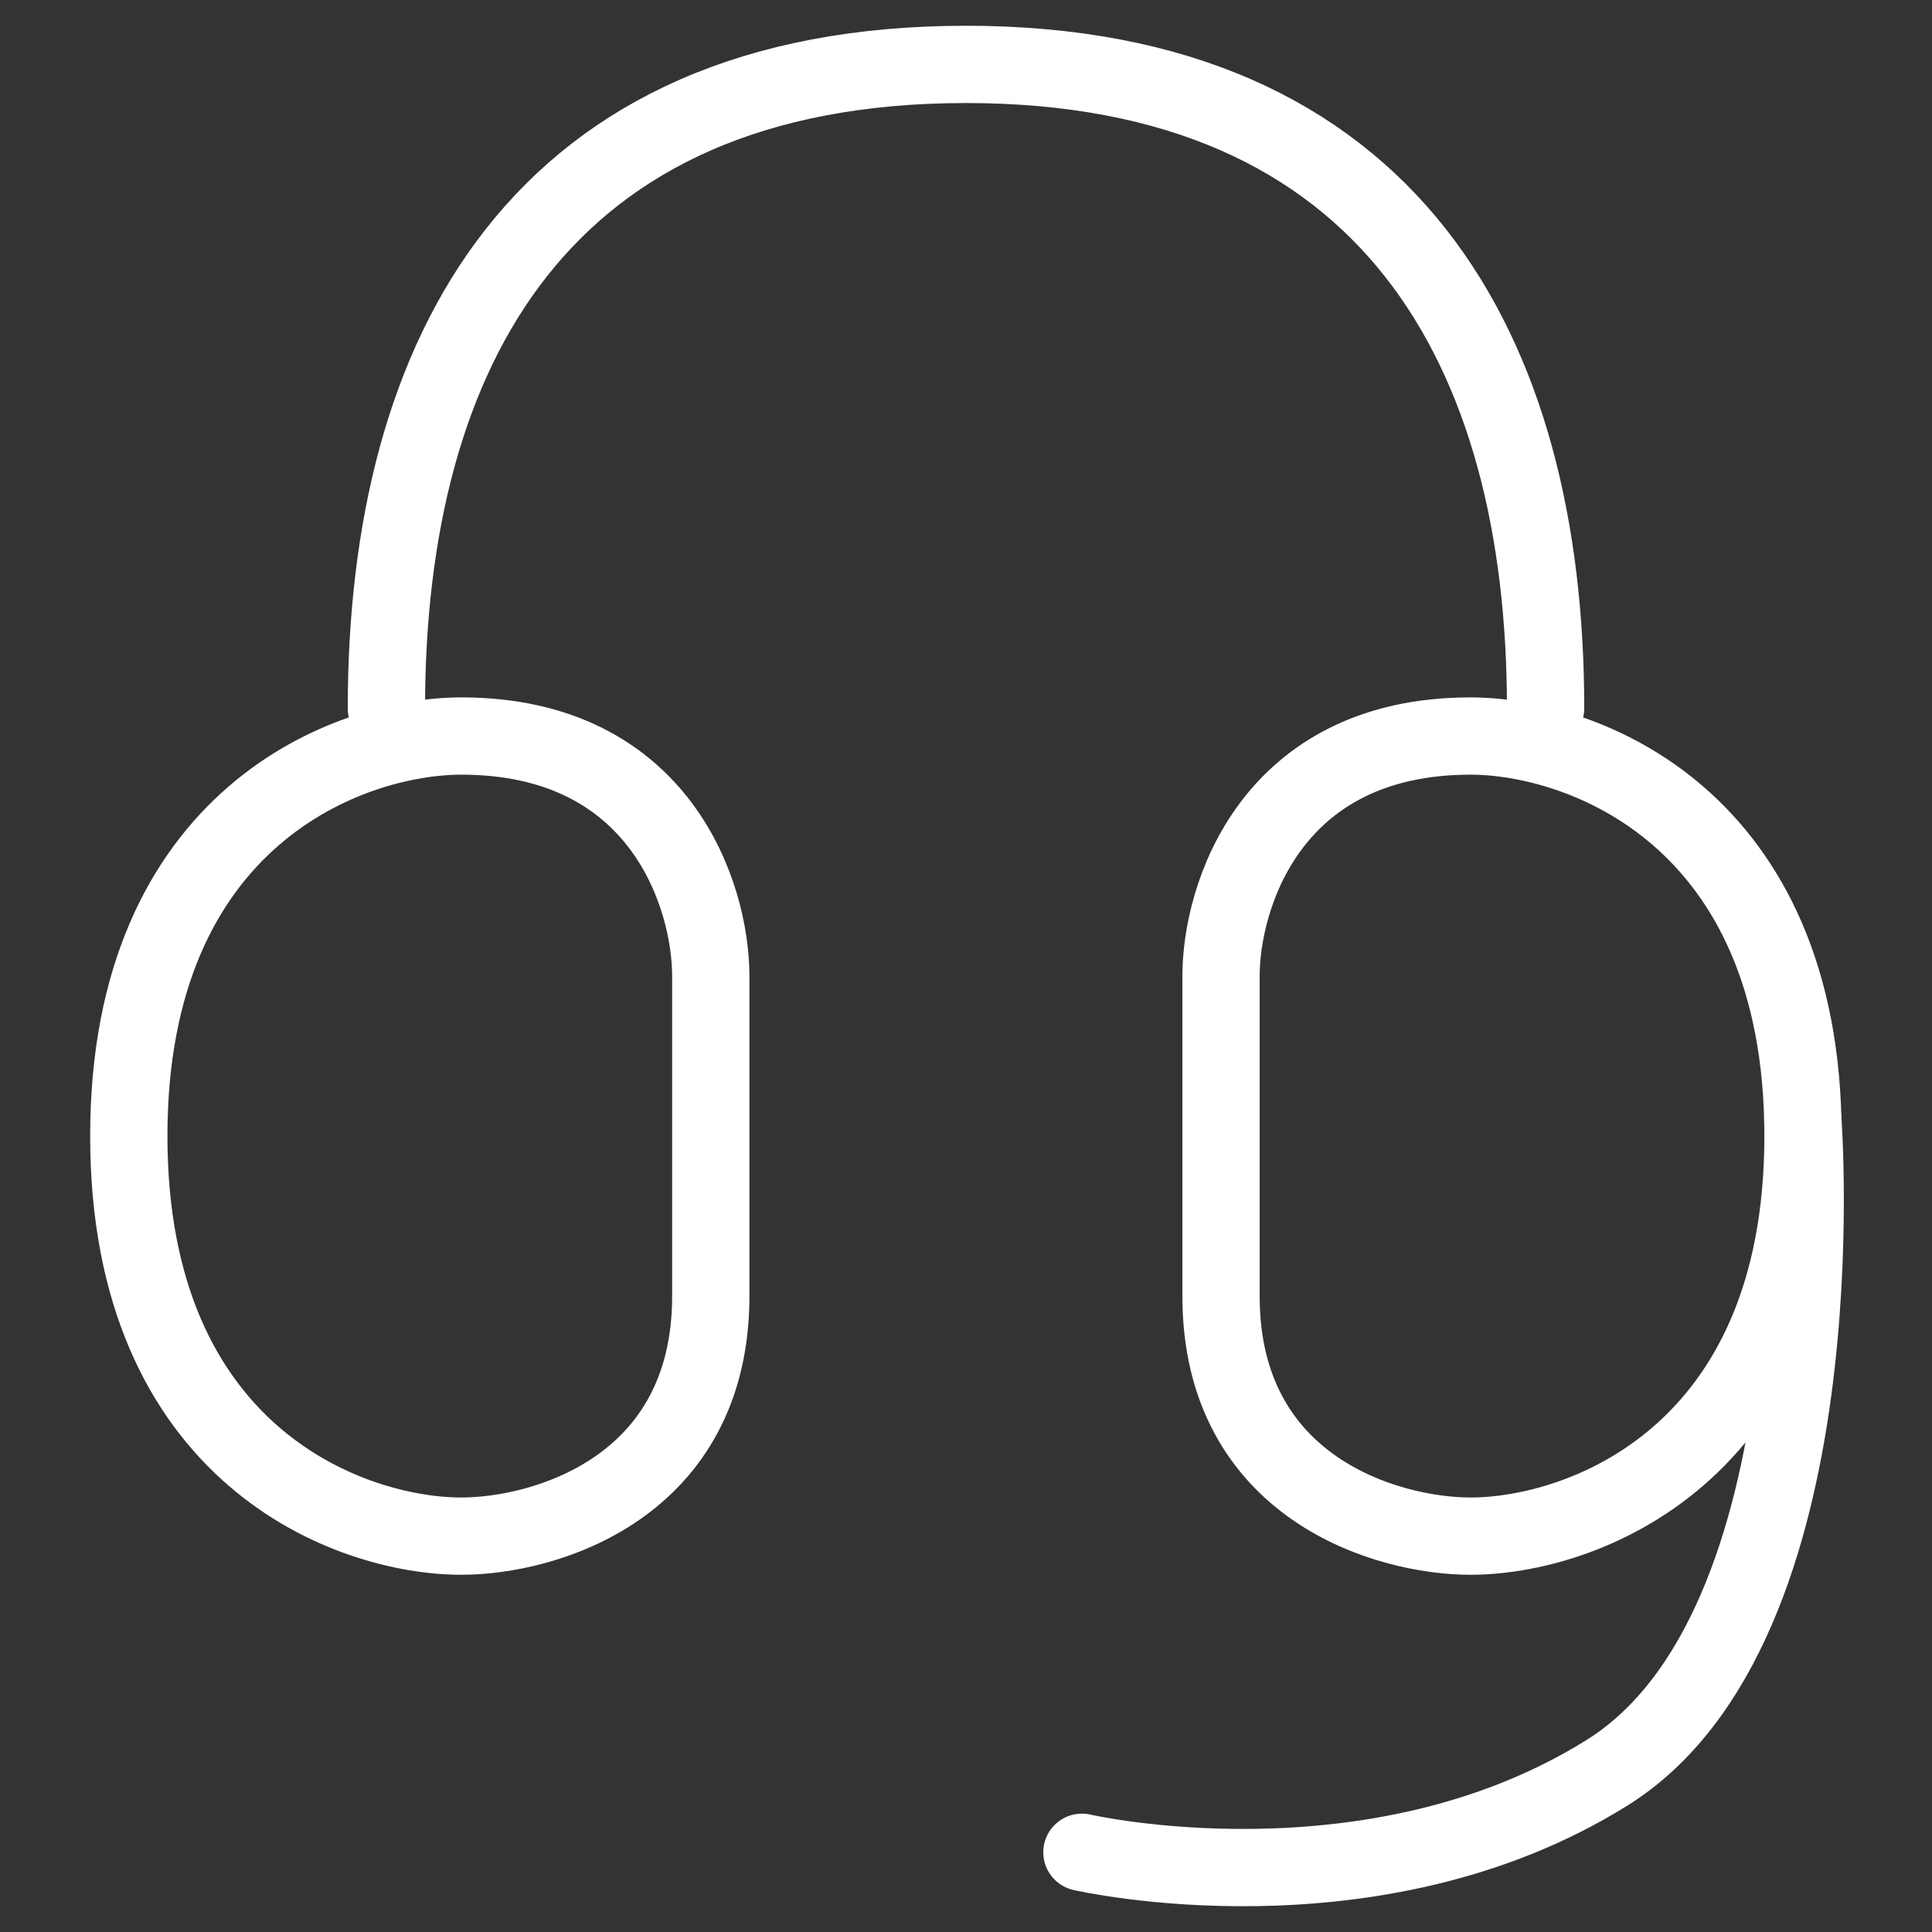
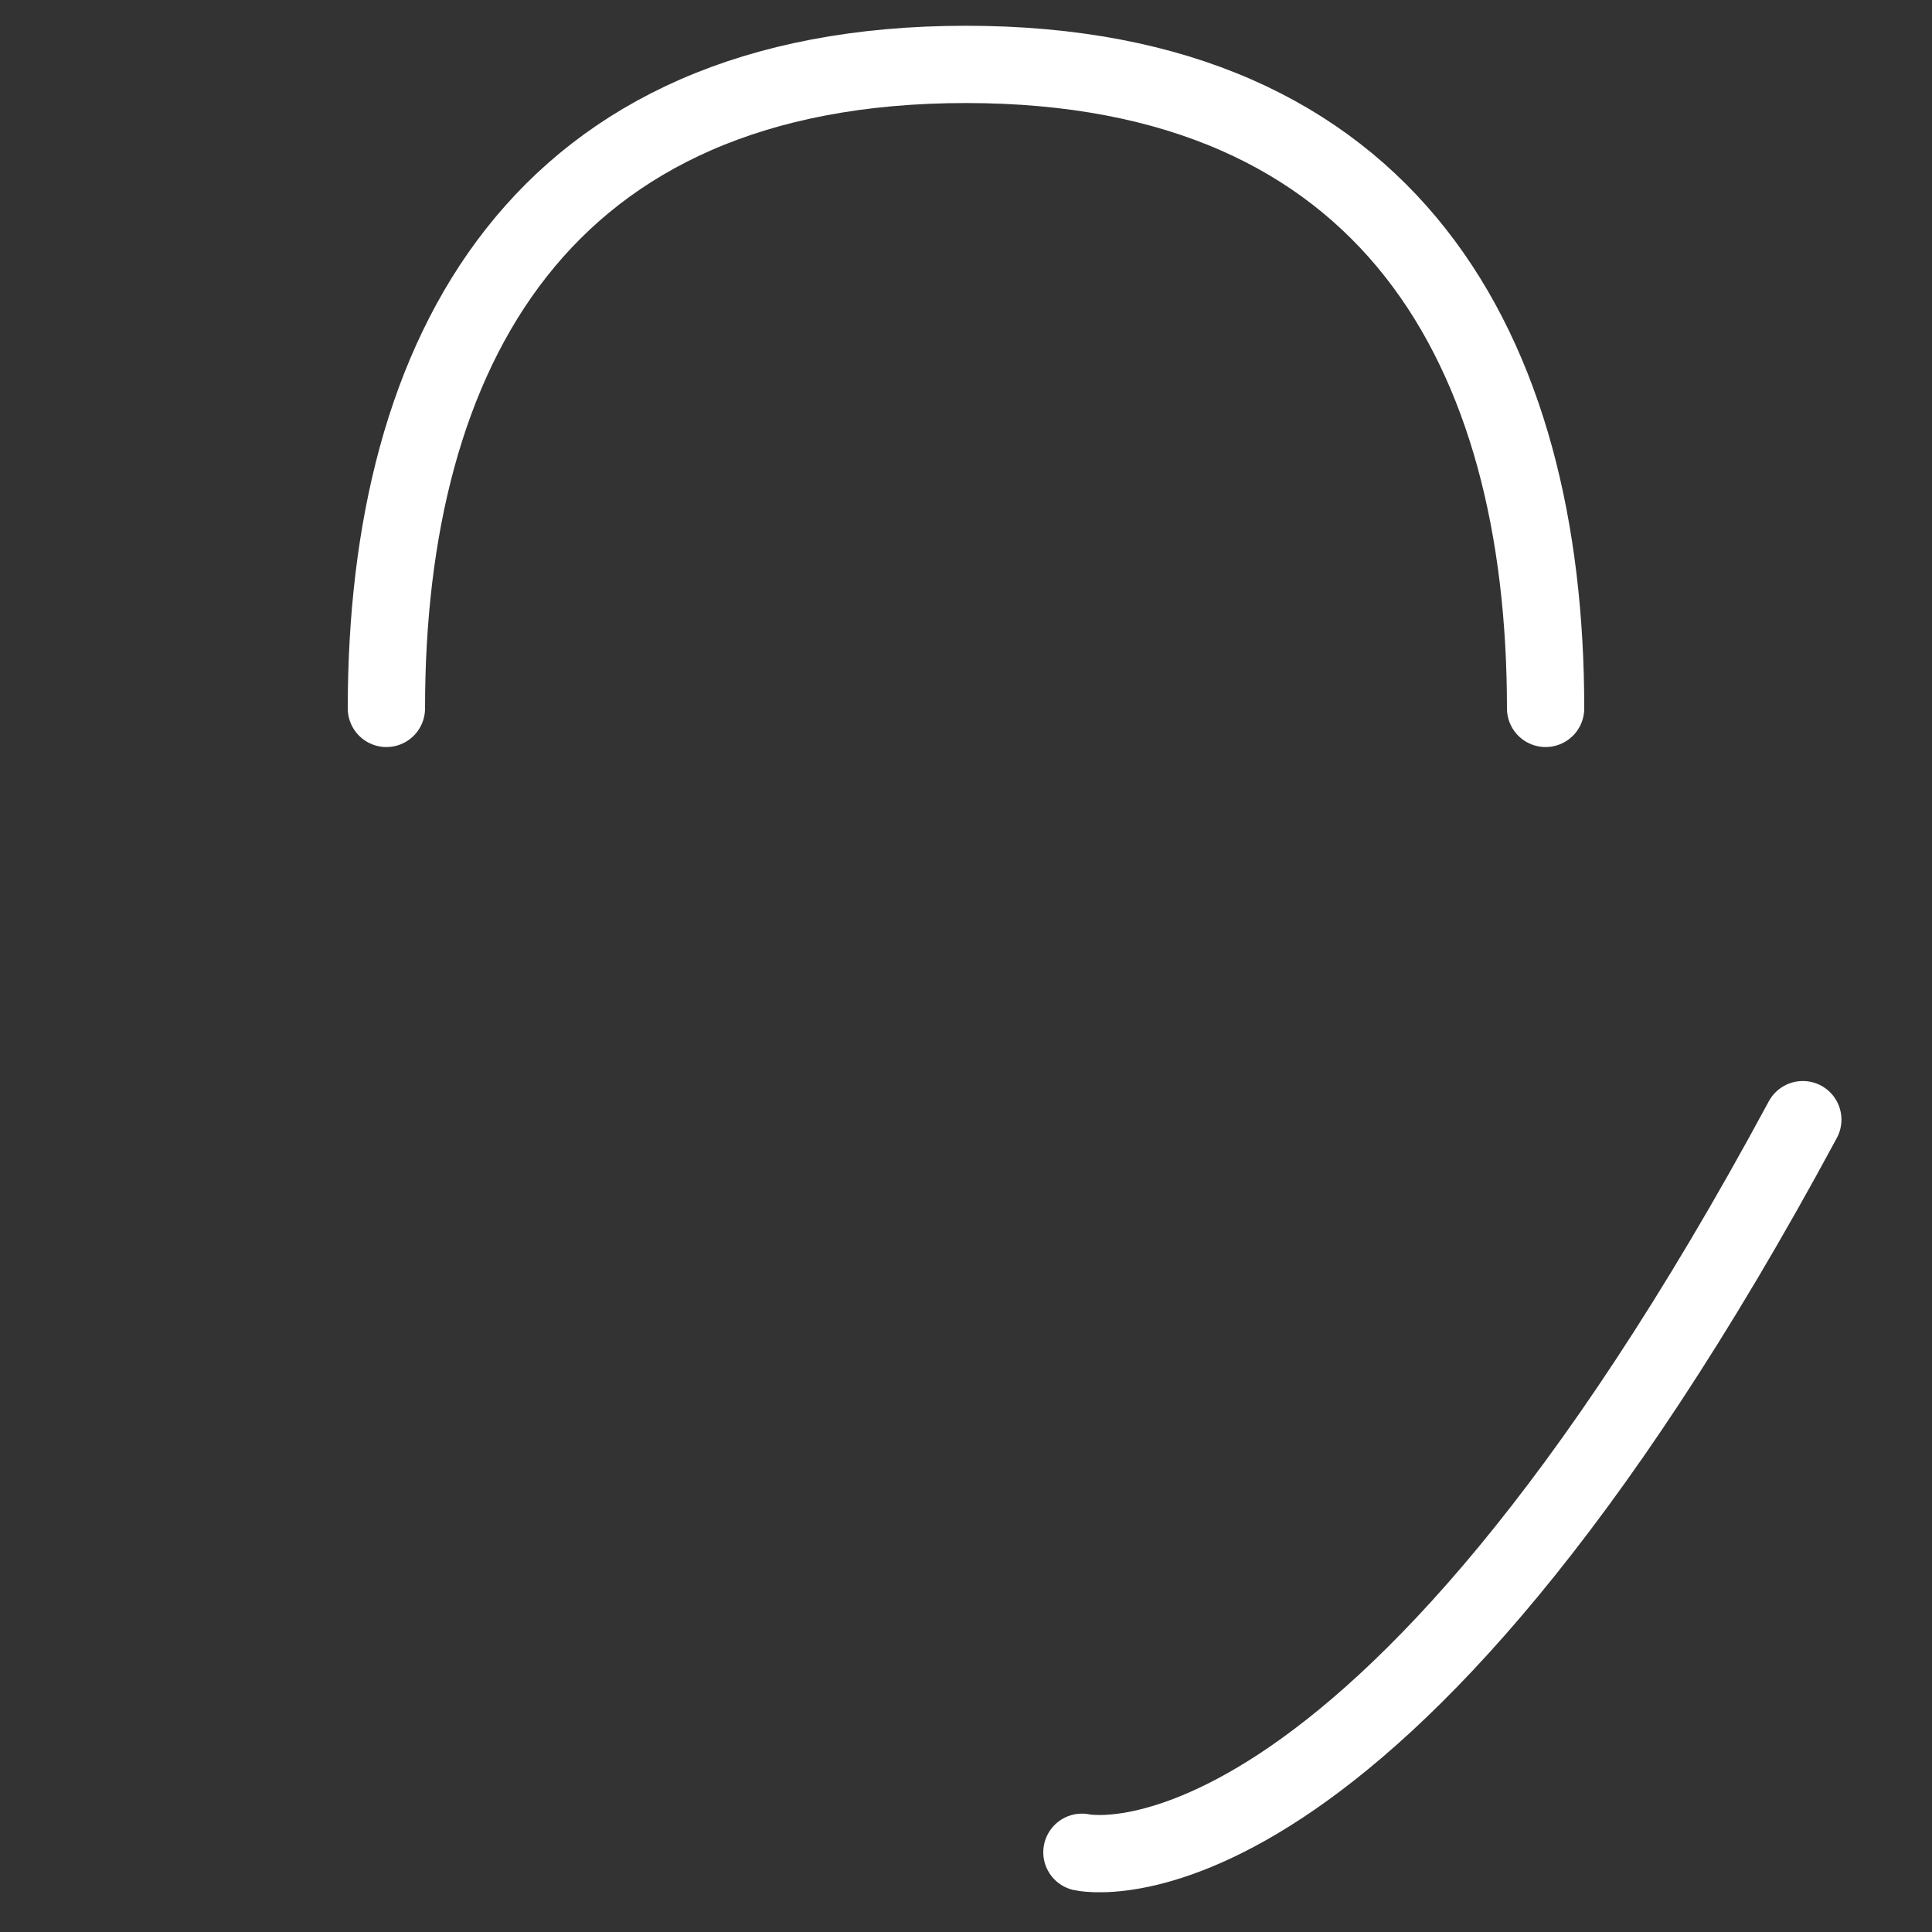
<svg xmlns="http://www.w3.org/2000/svg" fill="none" viewBox="0 0 30 30" height="30" width="30">
  <rect x="0" y="0" width="30" height="30" fill="#333333" stroke="none" />
  <path stroke-linejoin="round" stroke-linecap="round" stroke-width="1.2" stroke="white" d="M6 11C6 5.462 8.383 1 15 1C21.605 1 24 5.462 24 11" />
-   <path stroke-linejoin="round" stroke-linecap="round" stroke-width="1.2" stroke="white" d="M2 17.641C2 12.671 5.443 11.429 7.164 11.429C10.262 11.429 11.037 13.914 11.037 15.156V20.126C11.037 23.108 8.455 23.853 7.164 23.853C5.443 23.853 2 22.611 2 17.641Z" />
-   <path stroke-linejoin="round" stroke-linecap="round" stroke-width="1.2" stroke="white" d="M27.997 17.641C27.997 12.671 24.554 11.429 22.833 11.429C19.735 11.429 18.96 13.914 18.96 15.156V20.126C18.96 23.108 21.542 23.853 22.833 23.853C24.554 23.853 27.997 22.611 27.997 17.641Z" />
-   <path stroke-linejoin="round" stroke-linecap="round" stroke-width="1.2" stroke="white" d="M27.994 17.386C27.994 17.386 28.597 25.255 24.951 27.529C21.305 29.803 16.8 28.762 16.8 28.762" />
+   <path stroke-linejoin="round" stroke-linecap="round" stroke-width="1.2" stroke="white" d="M27.994 17.386C21.305 29.803 16.8 28.762 16.8 28.762" />
</svg>